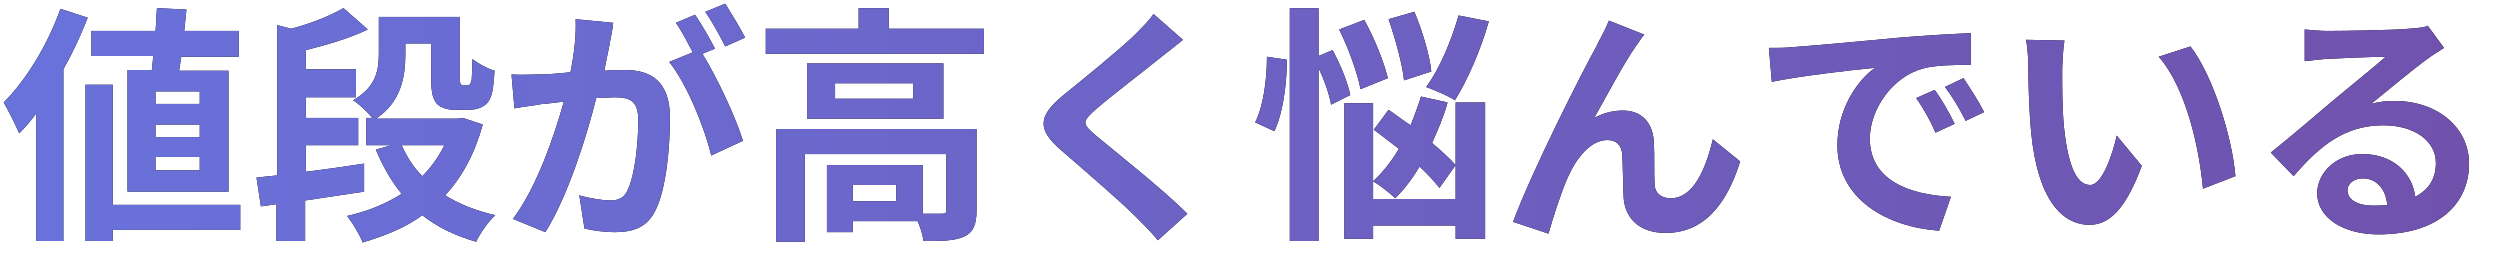
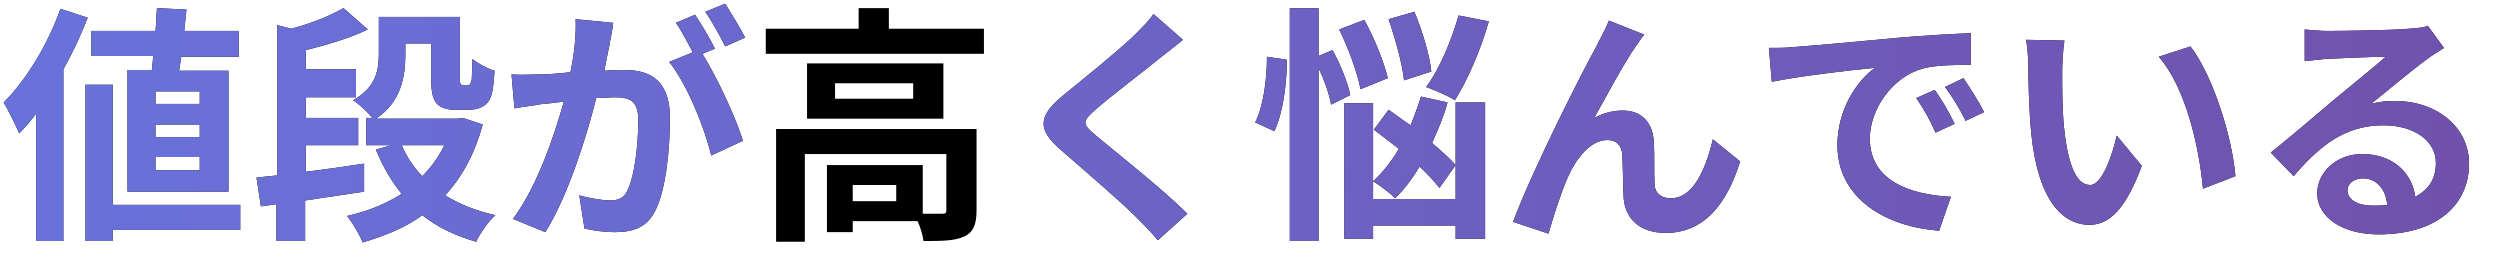
<svg xmlns="http://www.w3.org/2000/svg" version="1.1" id="_レイヤー_2" x="0px" y="0px" viewBox="0 0 339.2 35.2" style="enable-background:new 0 0 339.2 35.2;" xml:space="preserve">
  <style type="text/css">
	.st0{fill:url(#SVGID_1_);}
	.st1{fill:url(#SVGID_00000100347079086138367360000018146401053955340185_);}
	.st2{fill:url(#SVGID_00000138551263153503365880000012204557636891016876_);}
	.st3{fill:url(#SVGID_00000002363864845466138930000008942408949937200022_);}
	.st4{fill:url(#SVGID_00000072981531595626867550000007383083264172247680_);}
	.st5{fill:url(#SVGID_00000122702553001078749260000017054713131730115754_);}
	.st6{fill:url(#SVGID_00000130614779221251562170000006661533972310831530_);}
	.st7{fill:url(#SVGID_00000036221446644375475580000006071036996863273119_);}
	.st8{fill:url(#SVGID_00000070104110458366015490000011864640250309274782_);}
	.st9{fill:url(#SVGID_00000020391184503606453730000004596417822310901676_);}
</style>
  <g id="_レイヤー_1-2">
    <g>
      <g>
        <path d="M11.9,2.4c-0.9,2.3-2,4.7-3.3,7v23.3H4.9V15.4c-0.7,1-1.5,1.9-2.3,2.7c-0.4-1-1.5-3.2-2.1-4.2c3.1-3.1,6-7.9,7.7-12.7     L11.9,2.4z M32.6,31.2H15.3v1.5h-3.7V11.5h3.7v16.3h17.3V31.2z M20.6,9.5c0.1-0.6,0.1-1.2,0.2-1.9h-8.4V4.2h8.7     c0.1-1.1,0.1-2.1,0.2-3.1l4,0.2c-0.1,0.9-0.2,1.9-0.3,2.9h7.4v3.5h-7.8c-0.1,0.6-0.2,1.3-0.3,1.9H31V26H17.3V9.5H20.6z      M27.1,12.4h-6v1.7h6V12.4z M27.1,16.9h-6v1.7h6V16.9z M27.1,21.3h-6v1.8h6V21.3z" />
        <path d="M49.4,26c-2.6,0.4-5.4,0.8-8,1.2v5.5h-3.9v-5L35.4,28l-0.6-3.9c0.8-0.1,1.8-0.2,2.8-0.3V3.4l1.9,0.5     c2.7-0.7,5.4-1.8,7.1-2.8L49.9,4c-2.5,1.2-5.6,2.1-8.4,2.8v2.6h6.8v3.8h-6.8V16h7.1v3.7h-7.1v3.6c2.5-0.3,5.3-0.7,7.9-1.1     L49.4,26z M65.5,16.9c-1.1,4-2.8,7.1-5.1,9.6c1.9,1.2,4.2,2.1,6.8,2.7c-0.9,0.8-2.1,2.5-2.6,3.6c-2.8-0.8-5.3-2-7.3-3.6     c-2.3,1.7-5.1,2.8-8.1,3.7c-0.4-1.1-1.4-2.7-2.1-3.6c2.7-0.6,5.2-1.6,7.4-3c-1.4-1.7-2.6-3.8-3.5-6l2.1-0.6h-3.4V16h0.8     c-0.6-0.8-1.9-2-2.6-2.4c3.2-1.8,3.5-4.2,3.5-6.4V2.3h11v8.1c0,0.6,0,0.8,0.1,1c0.1,0.1,0.2,0.2,0.3,0.2h0.5c0.2,0,0.3,0,0.4-0.1     c0.1-0.1,0.2-0.3,0.3-0.7c0-0.5,0.1-1.5,0.1-2.8c0.7,0.6,2,1.3,3,1.6c-0.1,1.4-0.2,2.8-0.5,3.5c-0.2,0.6-0.6,1.1-1.2,1.4     c-0.5,0.3-1.3,0.4-1.9,0.4h-1.8c-0.8,0-1.8-0.2-2.4-0.8c-0.5-0.6-0.8-1.3-0.8-3.5V5.9h-3.5v1.5c0,3-0.6,6.5-4,8.7h11.1l0.7-0.1     L65.5,16.9z M54.5,19.7c0.7,1.6,1.6,3,2.8,4.2c1.2-1.2,2.2-2.6,3-4.2H54.5z" />
        <path d="M82.7,6.1c-0.2,1-0.5,2.3-0.7,3.5c1.2-0.1,2.1-0.1,2.8-0.1c3.6,0,6.1,1.6,6.1,6.5c0,4-0.5,9.5-1.9,12.4     c-1.1,2.4-3,3.1-5.6,3.1c-1.3,0-2.9-0.2-4.1-0.5l-0.7-4.5c1.3,0.4,3.3,0.7,4.1,0.7c1.2,0,2-0.3,2.5-1.5c0.9-1.9,1.4-6,1.4-9.4     c0-2.7-1.2-3.1-3.3-3.1c-0.5,0-1.4,0.1-2.4,0.1c-1.3,5.2-3.8,13.2-6.9,18.2l-4.4-1.8c3.3-4.4,5.6-11.3,6.9-15.9     c-1.2,0.1-2.3,0.3-2.9,0.3c-1,0.2-2.7,0.4-3.8,0.6l-0.4-4.6c1.3,0.1,2.4,0,3.6,0c1.1,0,2.6-0.1,4.4-0.3c0.5-2.5,0.8-5,0.7-7.2     l5.1,0.5C83.1,4.2,82.8,5.3,82.7,6.1z M97,6.6l-1.7,0.7c2,3.2,4.6,8.8,5.5,11.8l-4.3,2c-0.9-3.8-3.3-9.7-5.7-12.7L94,7.1     c-0.7-1.3-1.5-2.9-2.3-4L94.3,2C95.2,3.3,96.4,5.4,97,6.6z M101.1,5.1l-2.7,1.2c-0.7-1.4-1.8-3.4-2.7-4.7l2.7-1.1     C99.2,1.8,100.5,3.9,101.1,5.1z" />
        <path d="M133.5,3.9v3.4h-29.6V3.9h12.6V1.1h4.1v2.8H133.5z M132.5,28.5c0,1.9-0.4,3-1.7,3.6c-1.3,0.6-3.1,0.6-5.5,0.6     c-0.1-0.8-0.4-1.8-0.8-2.7h-8.8v1.5h-3.5v-9.1h13V29c1.2,0,2.2,0,2.6,0c0.5,0,0.6-0.1,0.6-0.5v-7.6h-19.2v11.9h-3.9V17.5h27.2     V28.5z M128,8.6v7.5h-18.5V8.6H128z M123.9,11.3h-10.6v2.1h10.6V11.3z M121.6,25.1h-5.9v2.2h5.9V25.1z" />
        <path d="M157.6,7.7c-2.2,1.8-6.7,5.2-9,7.2c-1.8,1.6-1.8,1.9,0.1,3.5c2.5,2.1,9,7.2,12.4,10.6l-4,3.6c-0.9-1.1-1.9-2.1-3-3.2     c-2.1-2.1-7.1-6.4-10.1-9c-3.4-2.9-3.1-4.7,0.3-7.5c2.7-2.2,7.3-5.9,9.6-8.1c1-1,2.1-2.1,2.6-2.9l4,3.5     C159.5,6.2,158.4,7.1,157.6,7.7z" />
        <path d="M174.6,8.1c0,3.2-0.5,7.2-1.7,9.7l-2.6-1.2c1.1-2.1,1.6-5.8,1.6-8.9L174.6,8.1z M180.6,14.2c-0.2-1.3-0.9-3.3-1.7-5v23.5     h-3.9V1.1h3.9v6.5l1.9-0.8c1.1,2,2.1,4.5,2.4,6.1L180.6,14.2z M184.6,12.1c-0.4-2.1-1.6-5.5-2.9-8.1l3.4-1.3     c1.4,2.5,2.7,5.8,3.2,7.9L184.6,12.1z M197.5,13.9h4v18.5h-4v-1.8h-11.2v1.8h-3.9V14h3.9v13h11.2V13.9z M195.3,25.5     c-0.6-0.8-1.6-1.9-2.7-2.9c-1,1.7-2.1,3.1-3.3,4.3c-0.6-0.6-2.1-1.8-3-2.3c1.3-1.2,2.5-2.7,3.5-4.4c-1.2-0.9-2.3-1.8-3.4-2.6     l2-2.7c0.9,0.6,1.9,1.4,3,2.1c0.5-1.3,1-2.6,1.4-3.9l3.6,0.8c-0.5,1.9-1.3,3.7-2.1,5.5c1.3,1.1,2.4,2.1,3.2,3L195.3,25.5z      M190.5,10.9c-0.2-2.1-1.2-5.7-2.1-8.3l3.5-1c1.1,2.6,2.1,6,2.3,8.1L190.5,10.9z M202,2.9c-1.1,3.9-2.9,8-4.6,10.7     c-0.9-0.6-2.8-1.4-3.9-1.8c1.8-2.4,3.4-6.2,4.4-9.7L202,2.9z" />
        <path d="M222,6.2c-1.7,2.4-4,6.8-5.7,9.8c1.3-0.7,2.6-1,3.9-1c2.5,0,4.1,1.6,4.2,4.4c0.1,1.5,0,4.2,0.1,5.7     c0.1,1.3,1.1,1.8,2.2,1.8c3,0,4.7-3.8,5.7-8l3.7,3c-1.8,5.8-4.9,9.7-10.1,9.7c-3.8,0-5.5-2.2-5.7-4.7c-0.1-1.8-0.1-4.6-0.2-6     c-0.1-1.2-0.8-1.9-2-1.9c-2.3,0-4.2,2.4-5.4,5.1c-0.9,2-2.1,5.8-2.6,7.6l-4.8-1.6c2.5-6.8,9.5-20.6,11.3-23.8     c0.4-0.9,1.1-2,1.7-3.5l4.8,1.9C222.7,5.1,222.4,5.7,222,6.2z" />
        <path d="M243.1,6.4c2.8-0.2,8.4-0.7,14.7-1.3c3.5-0.3,7.2-0.5,9.6-0.6l0,4.3c-1.8,0-4.7,0-6.5,0.5c-4.1,1.1-7.2,5.5-7.2,9.5     c0,5.6,5.2,7.6,11,7.9l-1.6,4.6c-7.1-0.5-13.8-4.3-13.8-11.6c0-4.9,2.7-8.8,5.1-10.5c-3.2,0.3-10.1,1.1-14,1.9l-0.4-4.6     C241.1,6.5,242.4,6.5,243.1,6.4z M265.2,16.8l-2.6,1.2c-0.8-1.9-1.6-3.2-2.6-4.7l2.5-1.1C263.4,13.4,264.6,15.5,265.2,16.8z      M269.2,15.2l-2.5,1.2c-0.9-1.8-1.7-3.1-2.8-4.6l2.5-1.2C267.2,11.8,268.5,13.8,269.2,15.2z" />
        <path d="M279.8,9.7c0,2.2,0,4.7,0.2,7.2c0.5,4.9,1.5,8.2,3.6,8.2c1.6,0,3-4,3.6-6.7l3.4,4.1c-2.2,5.9-4.4,8-7.1,8     c-3.7,0-7-3.4-7.9-12.4c-0.3-3.1-0.4-7.1-0.4-9.2c0-0.9-0.1-2.4-0.3-3.5l5.2,0.1C279.9,6.8,279.8,8.8,279.8,9.7z M303.3,23.9     l-4.4,1.7c-0.5-5.5-2.3-13.7-6-17.9l4.3-1.4C300.3,10.3,302.9,18.8,303.3,23.9z" />
        <path d="M315.8,4.2c1.8,0,9.1-0.1,11-0.3c1.4-0.1,2.2-0.2,2.6-0.4l2.2,3c-0.8,0.5-1.6,1-2.4,1.6c-1.8,1.3-5.4,4.3-7.5,6     c1.1-0.3,2.1-0.4,3.2-0.4c5.8,0,10.1,3.6,10.1,8.5c0,5.4-4.1,9.6-12.3,9.6c-4.7,0-8.3-2.2-8.3-5.6c0-2.7,2.5-5.3,6.1-5.3     c4.2,0,6.8,2.6,7.2,5.8c1.9-1,2.8-2.5,2.8-4.6c0-3.1-3.1-5.1-7.1-5.1c-5.2,0-8.6,2.7-12.2,6.9l-3.1-3.2c2.4-1.9,6.5-5.4,8.5-7.1     c1.9-1.6,5.4-4.4,7.1-5.9c-1.7,0-6.4,0.2-8.2,0.3c-0.9,0.1-2,0.2-2.8,0.3L312.7,4C313.7,4.1,314.9,4.2,315.8,4.2z M321.9,27.9     c0.7,0,1.4,0,2-0.1c-0.2-2.2-1.5-3.6-3.3-3.6c-1.3,0-2.1,0.8-2.1,1.6C318.5,27.1,319.9,27.9,321.9,27.9z" />
      </g>
      <g>
        <linearGradient id="SVGID_1_" gradientUnits="userSpaceOnUse" x1="0.407" y1="51.042" x2="335.046" y2="51.042" gradientTransform="matrix(1 0 0 -1 0 68)">
          <stop offset="0" style="stop-color:#6972DB" />
          <stop offset="1" style="stop-color:#7052AD" />
        </linearGradient>
        <path class="st0" d="M11.9,2.4c-0.9,2.3-2,4.7-3.3,7v23.3H4.9V15.4c-0.7,1-1.5,1.9-2.3,2.7c-0.4-1-1.5-3.2-2.1-4.2     c3.1-3.1,6-7.9,7.7-12.7L11.9,2.4z M32.6,31.2H15.3v1.5h-3.7V11.5h3.7v16.3h17.3V31.2z M20.6,9.5c0.1-0.6,0.1-1.2,0.2-1.9h-8.4     V4.2h8.7c0.1-1.1,0.1-2.1,0.2-3.1l4,0.2c-0.1,0.9-0.2,1.9-0.3,2.9h7.4v3.5h-7.8c-0.1,0.6-0.2,1.3-0.3,1.9H31V26H17.3V9.5H20.6z      M27.1,12.4h-6v1.7h6V12.4z M27.1,16.9h-6v1.7h6V16.9z M27.1,21.3h-6v1.8h6V21.3z" />
        <linearGradient id="SVGID_00000147899609116025406390000005638020296160913303_" gradientUnits="userSpaceOnUse" x1="0.407" y1="50.991" x2="335.046" y2="50.991" gradientTransform="matrix(1 0 0 -1 0 68)">
          <stop offset="0" style="stop-color:#6972DB" />
          <stop offset="1" style="stop-color:#7052AD" />
        </linearGradient>
        <path style="fill:url(#SVGID_00000147899609116025406390000005638020296160913303_);" d="M49.4,26c-2.6,0.4-5.4,0.8-8,1.2v5.5     h-3.9v-5L35.4,28l-0.6-3.9c0.8-0.1,1.8-0.2,2.8-0.3V3.4l1.9,0.5c2.7-0.7,5.4-1.8,7.1-2.8L49.9,4c-2.5,1.2-5.6,2.1-8.4,2.8v2.6     h6.8v3.8h-6.8V16h7.1v3.7h-7.1v3.6c2.5-0.3,5.3-0.7,7.9-1.1L49.4,26z M65.5,16.9c-1.1,4-2.8,7.1-5.1,9.6c1.9,1.2,4.2,2.1,6.8,2.7     c-0.9,0.8-2.1,2.5-2.6,3.6c-2.8-0.8-5.3-2-7.3-3.6c-2.3,1.7-5.1,2.8-8.1,3.7c-0.4-1.1-1.4-2.7-2.1-3.6c2.7-0.6,5.2-1.6,7.4-3     c-1.4-1.7-2.6-3.8-3.5-6l2.1-0.6h-3.4V16h0.8c-0.6-0.8-1.9-2-2.6-2.4c3.2-1.8,3.5-4.2,3.5-6.4V2.3h11v8.1c0,0.6,0,0.8,0.1,1     c0.1,0.1,0.2,0.2,0.3,0.2h0.5c0.2,0,0.3,0,0.4-0.1c0.1-0.1,0.2-0.3,0.3-0.7c0-0.5,0.1-1.5,0.1-2.8c0.7,0.6,2,1.3,3,1.6     c-0.1,1.4-0.2,2.8-0.5,3.5c-0.2,0.6-0.6,1.1-1.2,1.4c-0.5,0.3-1.3,0.4-1.9,0.4h-1.8c-0.8,0-1.8-0.2-2.4-0.8     c-0.5-0.6-0.8-1.3-0.8-3.5V5.9h-3.5v1.5c0,3-0.6,6.5-4,8.7h11.1l0.7-0.1L65.5,16.9z M54.5,19.7c0.7,1.6,1.6,3,2.8,4.2     c1.2-1.2,2.2-2.6,3-4.2H54.5z" />
        <linearGradient id="SVGID_00000141435087572295662710000015751183792011045028_" gradientUnits="userSpaceOnUse" x1="0.407" y1="51.94" x2="335.046" y2="51.94" gradientTransform="matrix(1 0 0 -1 0 68)">
          <stop offset="0" style="stop-color:#6972DB" />
          <stop offset="1" style="stop-color:#7052AD" />
        </linearGradient>
        <path style="fill:url(#SVGID_00000141435087572295662710000015751183792011045028_);" d="M82.7,6.1c-0.2,1-0.5,2.3-0.7,3.5     c1.2-0.1,2.1-0.1,2.8-0.1c3.6,0,6.1,1.6,6.1,6.5c0,4-0.5,9.5-1.9,12.4c-1.1,2.4-3,3.1-5.6,3.1c-1.3,0-2.9-0.2-4.1-0.5l-0.7-4.5     c1.3,0.4,3.3,0.7,4.1,0.7c1.2,0,2-0.3,2.5-1.5c0.9-1.9,1.4-6,1.4-9.4c0-2.7-1.2-3.1-3.3-3.1c-0.5,0-1.4,0.1-2.4,0.1     c-1.3,5.2-3.8,13.2-6.9,18.2l-4.4-1.8c3.3-4.4,5.6-11.3,6.9-15.9c-1.2,0.1-2.3,0.3-2.9,0.3c-1,0.2-2.7,0.4-3.8,0.6l-0.4-4.6     c1.3,0.1,2.4,0,3.6,0c1.1,0,2.6-0.1,4.4-0.3c0.5-2.5,0.8-5,0.7-7.2l5.1,0.5C83.1,4.2,82.8,5.3,82.7,6.1z M97,6.6l-1.7,0.7     c2,3.2,4.6,8.8,5.5,11.8l-4.3,2c-0.9-3.8-3.3-9.7-5.7-12.7L94,7.1c-0.7-1.3-1.5-2.9-2.3-4L94.3,2C95.2,3.3,96.4,5.4,97,6.6z      M101.1,5.1l-2.7,1.2c-0.7-1.4-1.8-3.4-2.7-4.7l2.7-1.1C99.2,1.8,100.5,3.9,101.1,5.1z" />
        <linearGradient id="SVGID_00000101814477815193356560000008175135156615735172_" gradientUnits="userSpaceOnUse" x1="0.407" y1="51.058" x2="335.046" y2="51.058" gradientTransform="matrix(1 0 0 -1 0 68)">
          <stop offset="0" style="stop-color:#6972DB" />
          <stop offset="1" style="stop-color:#7052AD" />
        </linearGradient>
-         <path style="fill:url(#SVGID_00000101814477815193356560000008175135156615735172_);" d="M133.5,3.9v3.4h-29.6V3.9h12.6V1.1h4.1     v2.8H133.5z M132.5,28.5c0,1.9-0.4,3-1.7,3.6c-1.3,0.6-3.1,0.6-5.5,0.6c-0.1-0.8-0.4-1.8-0.8-2.7h-8.8v1.5h-3.5v-9.1h13V29     c1.2,0,2.2,0,2.6,0c0.5,0,0.6-0.1,0.6-0.5v-7.6h-19.2v11.9h-3.9V17.5h27.2V28.5z M128,8.6v7.5h-18.5V8.6H128z M123.9,11.3h-10.6     v2.1h10.6V11.3z M121.6,25.1h-5.9v2.2h5.9V25.1z" />
        <linearGradient id="SVGID_00000096027304571153023870000018417527993682073279_" gradientUnits="userSpaceOnUse" x1="0.407" y1="50.736" x2="335.046" y2="50.736" gradientTransform="matrix(1 0 0 -1 0 68)">
          <stop offset="0" style="stop-color:#6972DB" />
          <stop offset="1" style="stop-color:#7052AD" />
        </linearGradient>
        <path style="fill:url(#SVGID_00000096027304571153023870000018417527993682073279_);" d="M157.6,7.7c-2.2,1.8-6.7,5.2-9,7.2     c-1.8,1.6-1.8,1.9,0.1,3.5c2.5,2.1,9,7.2,12.4,10.6l-4,3.6c-0.9-1.1-1.9-2.1-3-3.2c-2.1-2.1-7.1-6.4-10.1-9     c-3.4-2.9-3.1-4.7,0.3-7.5c2.7-2.2,7.3-5.9,9.6-8.1c1-1,2.1-2.1,2.6-2.9l4,3.5C159.5,6.2,158.4,7.1,157.6,7.7z" />
        <linearGradient id="SVGID_00000017491525470974362620000001889477982893798571_" gradientUnits="userSpaceOnUse" x1="0.407" y1="51.059" x2="335.046" y2="51.059" gradientTransform="matrix(1 0 0 -1 0 68)">
          <stop offset="0" style="stop-color:#6972DB" />
          <stop offset="1" style="stop-color:#7052AD" />
        </linearGradient>
        <path style="fill:url(#SVGID_00000017491525470974362620000001889477982893798571_);" d="M174.6,8.1c0,3.2-0.5,7.2-1.7,9.7     l-2.6-1.2c1.1-2.1,1.6-5.8,1.6-8.9L174.6,8.1z M180.6,14.2c-0.2-1.3-0.9-3.3-1.7-5v23.5h-3.9V1.1h3.9v6.5l1.9-0.8     c1.1,2,2.1,4.5,2.4,6.1L180.6,14.2z M184.6,12.1c-0.4-2.1-1.6-5.5-2.9-8.1l3.4-1.3c1.4,2.5,2.7,5.8,3.2,7.9L184.6,12.1z      M197.5,13.9h4v18.5h-4v-1.8h-11.2v1.8h-3.9V14h3.9v13h11.2V13.9z M195.3,25.5c-0.6-0.8-1.6-1.9-2.7-2.9c-1,1.7-2.1,3.1-3.3,4.3     c-0.6-0.6-2.1-1.8-3-2.3c1.3-1.2,2.5-2.7,3.5-4.4c-1.2-0.9-2.3-1.8-3.4-2.6l2-2.7c0.9,0.6,1.9,1.4,3,2.1c0.5-1.3,1-2.6,1.4-3.9     l3.6,0.8c-0.5,1.9-1.3,3.7-2.1,5.5c1.3,1.1,2.4,2.1,3.2,3L195.3,25.5z M190.5,10.9c-0.2-2.1-1.2-5.7-2.1-8.3l3.5-1     c1.1,2.6,2.1,6,2.3,8.1L190.5,10.9z M202,2.9c-1.1,3.9-2.9,8-4.6,10.7c-0.9-0.6-2.8-1.4-3.9-1.8c1.8-2.4,3.4-6.2,4.4-9.7L202,2.9     z" />
        <linearGradient id="SVGID_00000064339285332712741750000010593853478054459029_" gradientUnits="userSpaceOnUse" x1="0.407" y1="50.821" x2="335.046" y2="50.821" gradientTransform="matrix(1 0 0 -1 0 68)">
          <stop offset="0" style="stop-color:#6972DB" />
          <stop offset="1" style="stop-color:#7052AD" />
        </linearGradient>
        <path style="fill:url(#SVGID_00000064339285332712741750000010593853478054459029_);" d="M222,6.2c-1.7,2.4-4,6.8-5.7,9.8     c1.3-0.7,2.6-1,3.9-1c2.5,0,4.1,1.6,4.2,4.4c0.1,1.5,0,4.2,0.1,5.7c0.1,1.3,1.1,1.8,2.2,1.8c3,0,4.7-3.8,5.7-8l3.7,3     c-1.8,5.8-4.9,9.7-10.1,9.7c-3.8,0-5.5-2.2-5.7-4.7c-0.1-1.8-0.1-4.6-0.2-6c-0.1-1.2-0.8-1.9-2-1.9c-2.3,0-4.2,2.4-5.4,5.1     c-0.9,2-2.1,5.8-2.6,7.6l-4.8-1.6c2.5-6.8,9.5-20.6,11.3-23.8c0.4-0.9,1.1-2,1.7-3.5l4.8,1.9C222.7,5.1,222.4,5.7,222,6.2z" />
        <linearGradient id="SVGID_00000148620299856098348350000014457157973083396530_" gradientUnits="userSpaceOnUse" x1="0.407" y1="50.023" x2="335.046" y2="50.023" gradientTransform="matrix(1 0 0 -1 0 68)">
          <stop offset="0" style="stop-color:#6972DB" />
          <stop offset="1" style="stop-color:#7052AD" />
        </linearGradient>
        <path style="fill:url(#SVGID_00000148620299856098348350000014457157973083396530_);" d="M243.1,6.4c2.8-0.2,8.4-0.7,14.7-1.3     c3.5-0.3,7.2-0.5,9.6-0.6l0,4.3c-1.8,0-4.7,0-6.5,0.5c-4.1,1.1-7.2,5.5-7.2,9.5c0,5.6,5.2,7.6,11,7.9l-1.6,4.6     c-7.1-0.5-13.8-4.3-13.8-11.6c0-4.9,2.7-8.8,5.1-10.5c-3.2,0.3-10.1,1.1-14,1.9l-0.4-4.6C241.1,6.5,242.4,6.5,243.1,6.4z      M265.2,16.8l-2.6,1.2c-0.8-1.9-1.6-3.2-2.6-4.7l2.5-1.1C263.4,13.4,264.6,15.5,265.2,16.8z M269.2,15.2l-2.5,1.2     c-0.9-1.8-1.7-3.1-2.8-4.6l2.5-1.2C267.2,11.8,268.5,13.8,269.2,15.2z" />
        <linearGradient id="SVGID_00000104695309142919188230000006235667672386412988_" gradientUnits="userSpaceOnUse" x1="0.407" y1="49.939" x2="335.046" y2="49.939" gradientTransform="matrix(1 0 0 -1 0 68)">
          <stop offset="0" style="stop-color:#6972DB" />
          <stop offset="1" style="stop-color:#7052AD" />
        </linearGradient>
        <path style="fill:url(#SVGID_00000104695309142919188230000006235667672386412988_);" d="M279.8,9.7c0,2.2,0,4.7,0.2,7.2     c0.5,4.9,1.5,8.2,3.6,8.2c1.6,0,3-4,3.6-6.7l3.4,4.1c-2.2,5.9-4.4,8-7.1,8c-3.7,0-7-3.4-7.9-12.4c-0.3-3.1-0.4-7.1-0.4-9.2     c0-0.9-0.1-2.4-0.3-3.5l5.2,0.1C279.9,6.8,279.8,8.8,279.8,9.7z M303.3,23.9l-4.4,1.7c-0.5-5.5-2.3-13.7-6-17.9l4.3-1.4     C300.3,10.3,302.9,18.8,303.3,23.9z" />
        <linearGradient id="SVGID_00000095296964289520176800000016010218069188007834_" gradientUnits="userSpaceOnUse" x1="0.407" y1="50.346" x2="335.046" y2="50.346" gradientTransform="matrix(1 0 0 -1 0 68)">
          <stop offset="0" style="stop-color:#6972DB" />
          <stop offset="1" style="stop-color:#7052AD" />
        </linearGradient>
        <path style="fill:url(#SVGID_00000095296964289520176800000016010218069188007834_);" d="M315.8,4.2c1.8,0,9.1-0.1,11-0.3     c1.4-0.1,2.2-0.2,2.6-0.4l2.2,3c-0.8,0.5-1.6,1-2.4,1.6c-1.8,1.3-5.4,4.3-7.5,6c1.1-0.3,2.1-0.4,3.2-0.4c5.8,0,10.1,3.6,10.1,8.5     c0,5.4-4.1,9.6-12.3,9.6c-4.7,0-8.3-2.2-8.3-5.6c0-2.7,2.5-5.3,6.1-5.3c4.2,0,6.8,2.6,7.2,5.8c1.9-1,2.8-2.5,2.8-4.6     c0-3.1-3.1-5.1-7.1-5.1c-5.2,0-8.6,2.7-12.2,6.9l-3.1-3.2c2.4-1.9,6.5-5.4,8.5-7.1c1.9-1.6,5.4-4.4,7.1-5.9     c-1.7,0-6.4,0.2-8.2,0.3c-0.9,0.1-2,0.2-2.8,0.3L312.7,4C313.7,4.1,314.9,4.2,315.8,4.2z M321.9,27.9c0.7,0,1.4,0,2-0.1     c-0.2-2.2-1.5-3.6-3.3-3.6c-1.3,0-2.1,0.8-2.1,1.6C318.5,27.1,319.9,27.9,321.9,27.9z" />
      </g>
    </g>
  </g>
</svg>